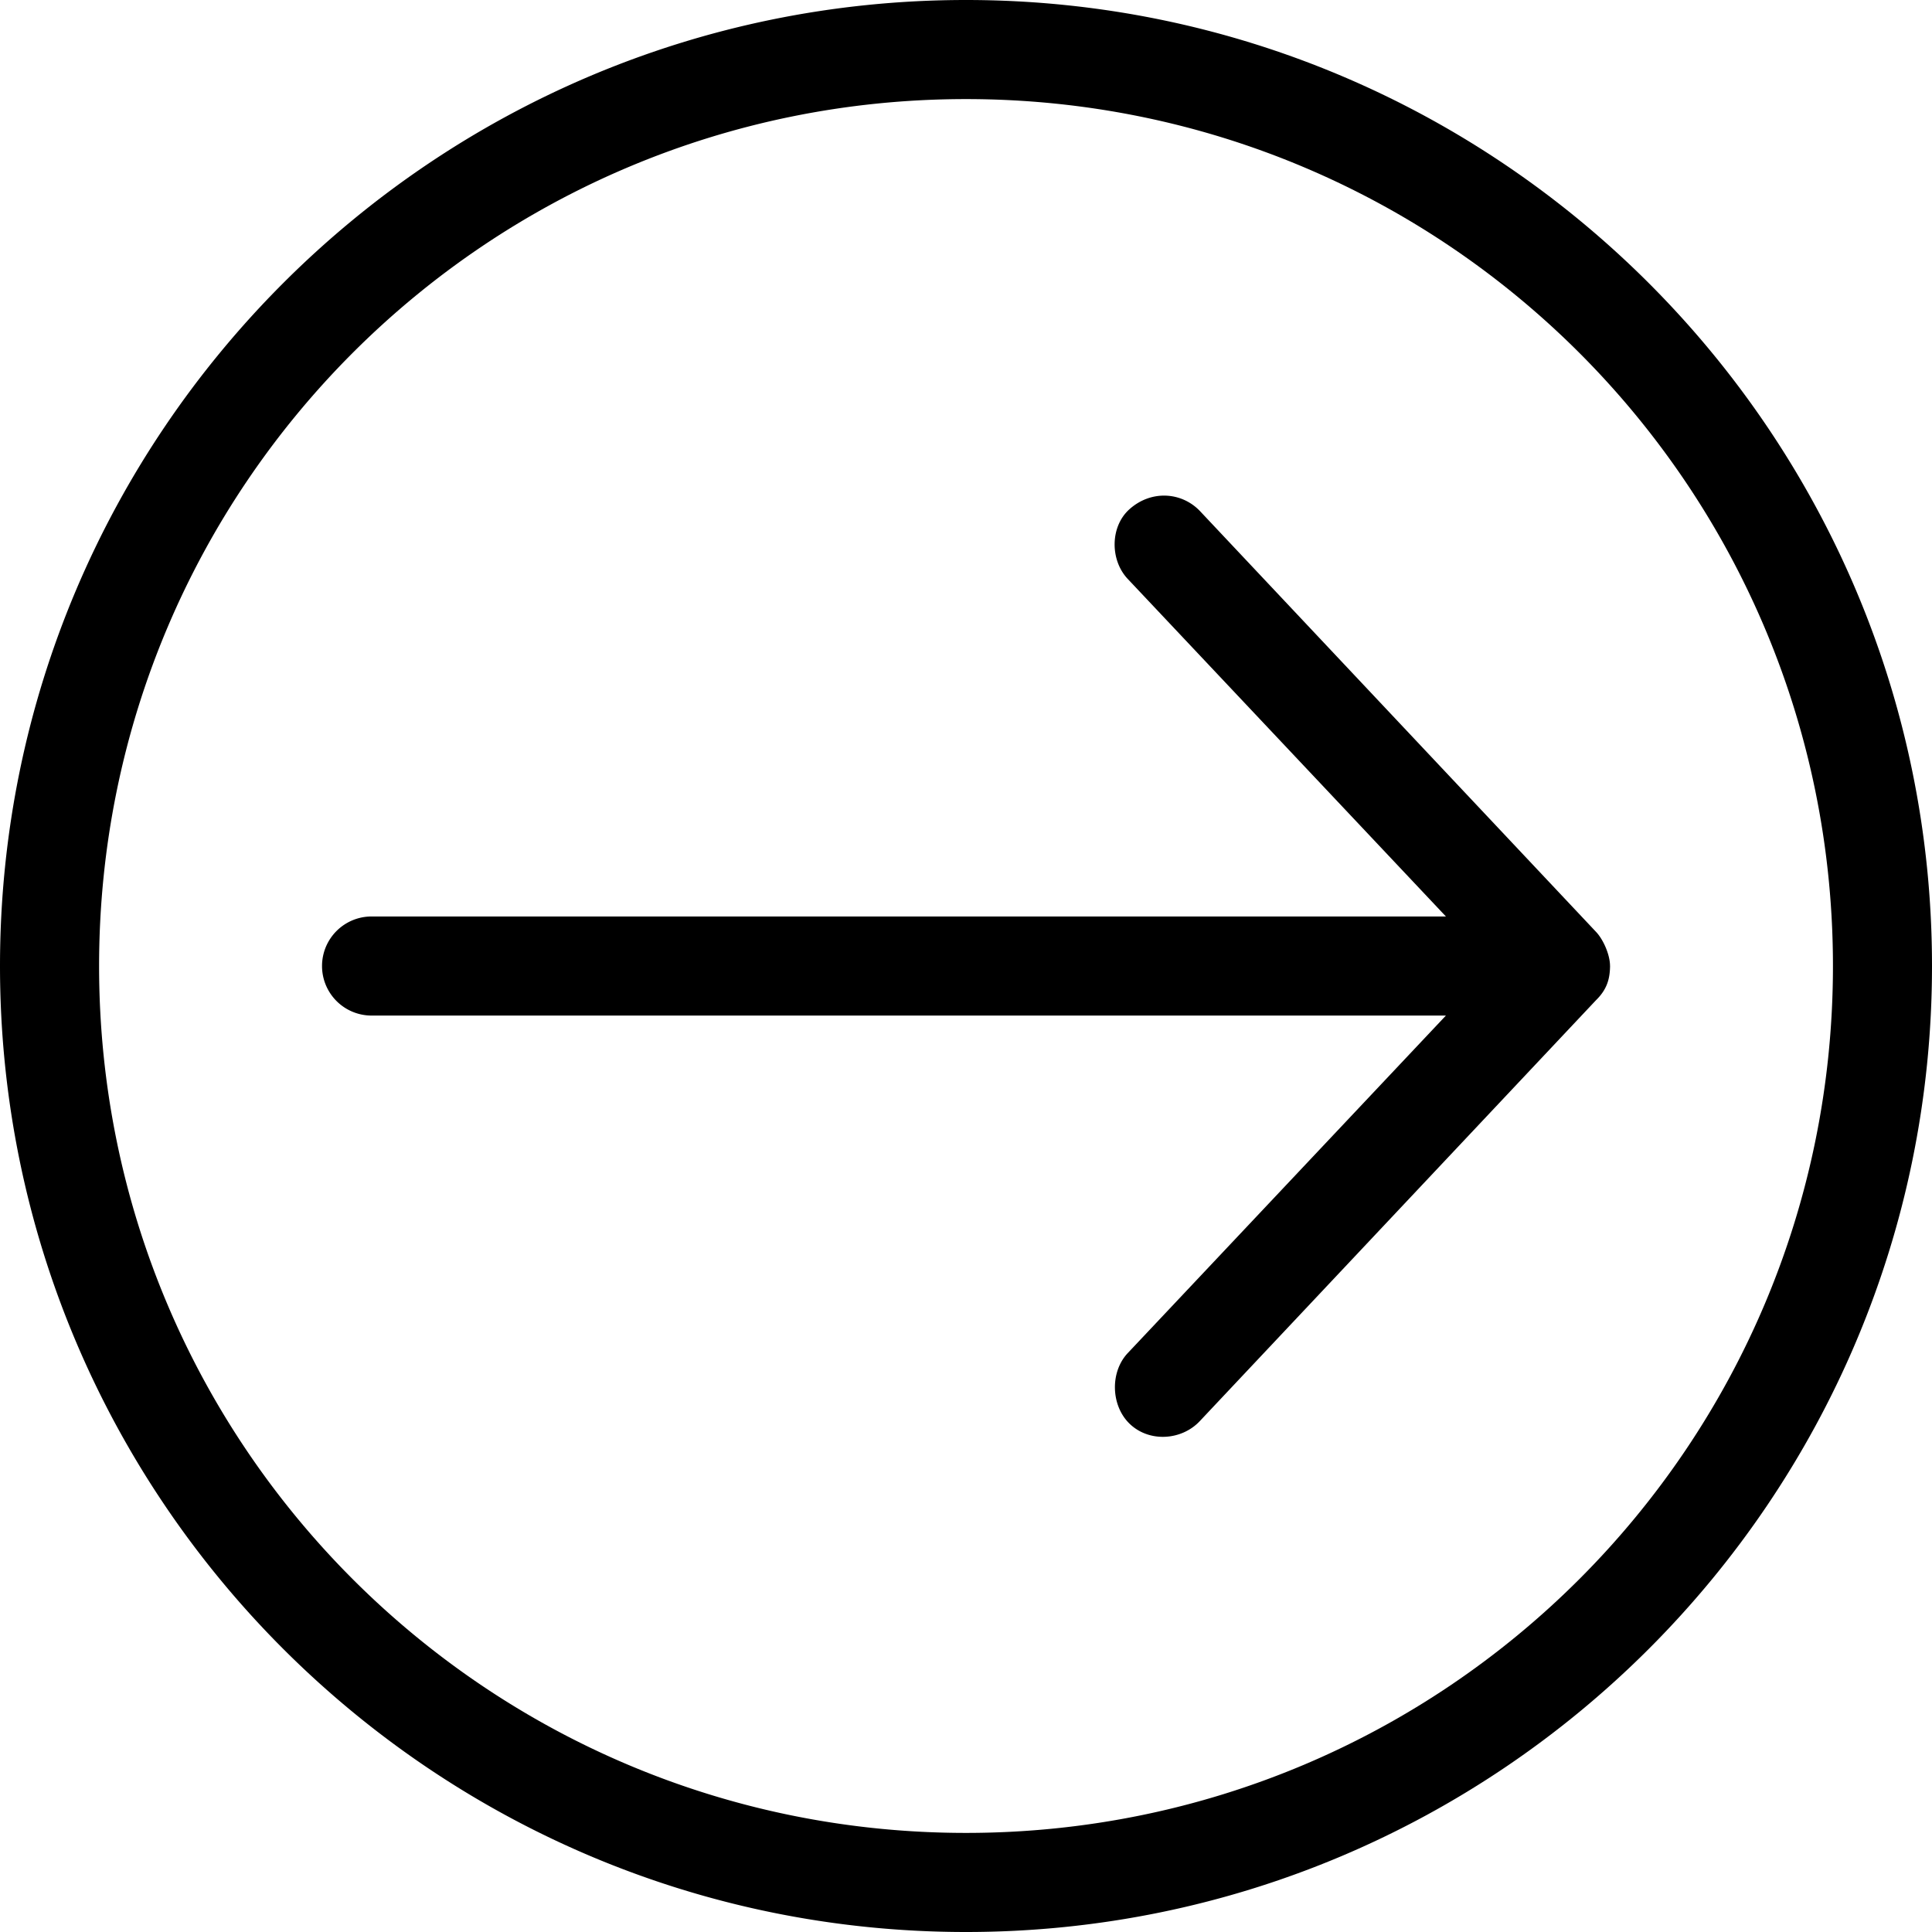
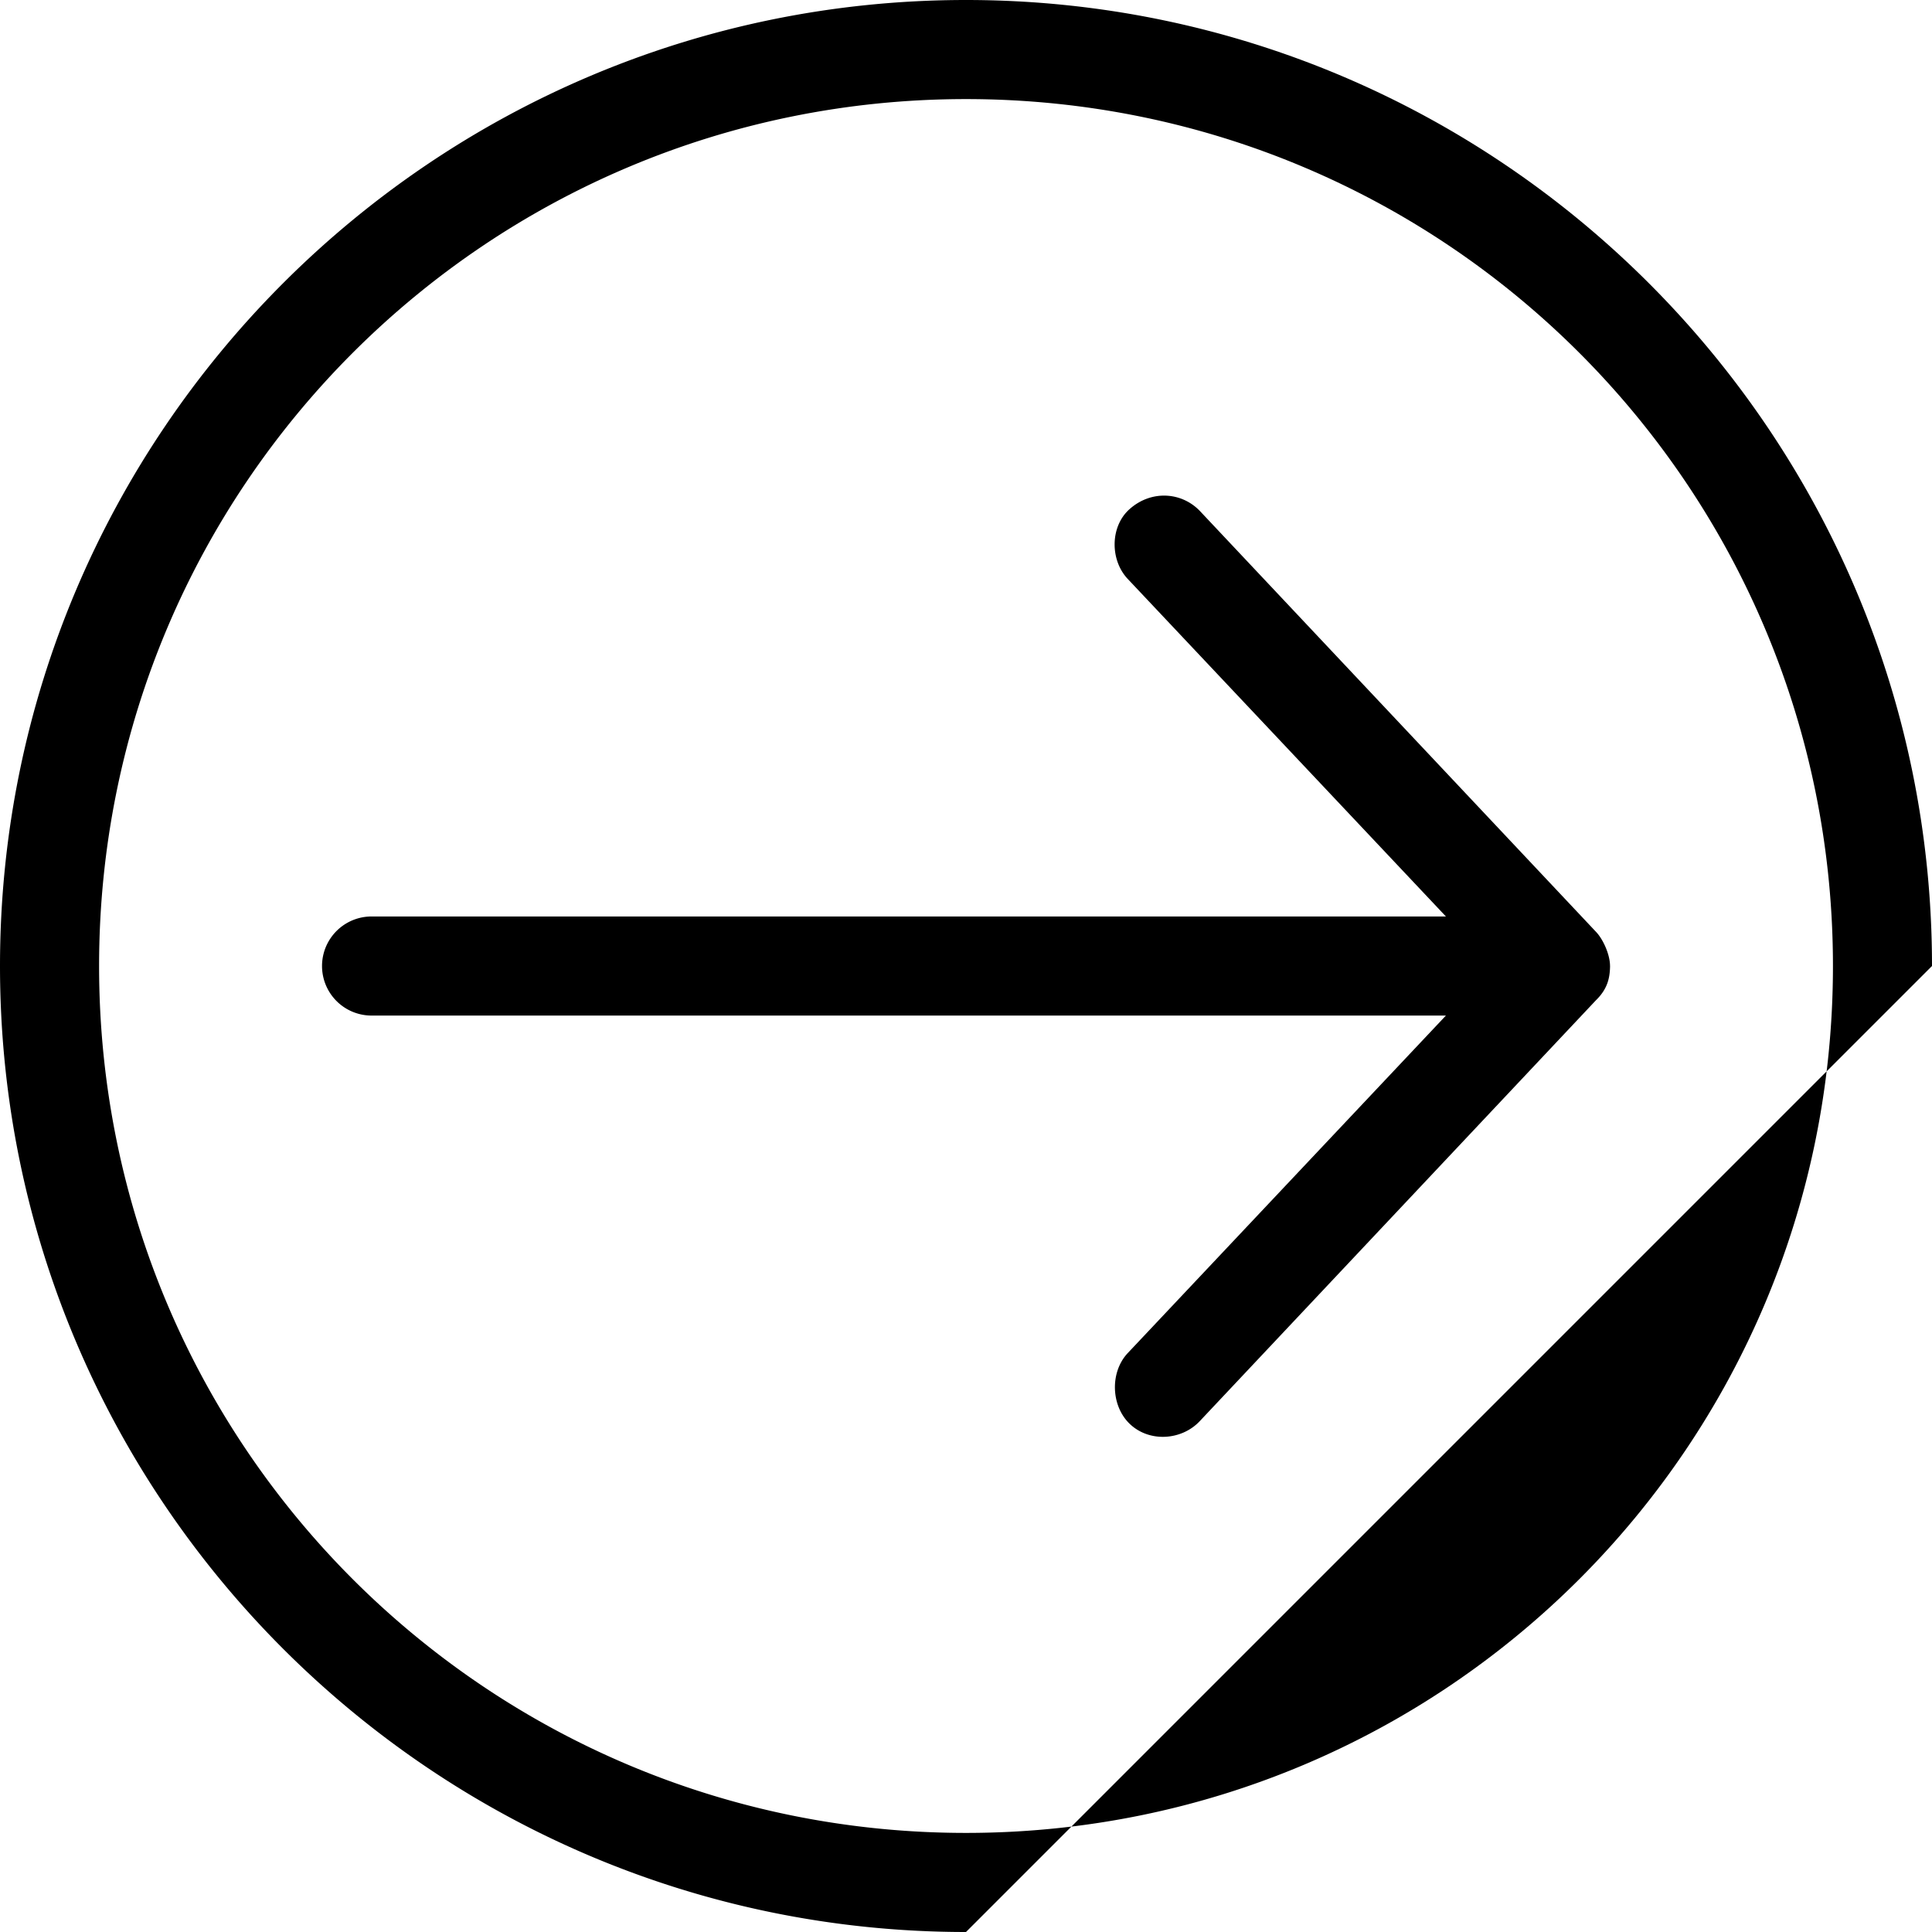
<svg xmlns="http://www.w3.org/2000/svg" width="52" height="52" viewBox="0 0 52 52" fill="none">
-   <path d="M52 26C52 11.657 40.343 0 26 0 11.656 0 0 11.656 0 26c0 14.343 11.656 26 26 26s26-11.656 26-26zm-2.666 0c0 12.902-10.431 23.333-23.334 23.333-12.902 0-23.333-10.43-23.333-23.333C2.667 13.098 13.098 2.667 26 2.667c12.903 0 23.334 10.43 23.334 23.333zm-6 0c0-.308-.186-.718-.375-.917L32.292 13.75c-.498-.515-1.315-.564-1.896-.041-.519.467-.522 1.367-.041 1.875l8.562 9.083H10.001a1.333 1.333 0 1 0 0 2.667h28.916l-8.562 9.083c-.48.508-.457 1.406.041 1.896.526.517 1.405.46 1.896-.063L42.96 26.917c.313-.307.37-.604.375-.917z" fill="#000" />
+   <path d="M52 26C52 11.657 40.343 0 26 0 11.656 0 0 11.656 0 26c0 14.343 11.656 26 26 26zm-2.666 0c0 12.902-10.431 23.333-23.334 23.333-12.902 0-23.333-10.43-23.333-23.333C2.667 13.098 13.098 2.667 26 2.667c12.903 0 23.334 10.43 23.334 23.333zm-6 0c0-.308-.186-.718-.375-.917L32.292 13.75c-.498-.515-1.315-.564-1.896-.041-.519.467-.522 1.367-.041 1.875l8.562 9.083H10.001a1.333 1.333 0 1 0 0 2.667h28.916l-8.562 9.083c-.48.508-.457 1.406.041 1.896.526.517 1.405.46 1.896-.063L42.96 26.917c.313-.307.37-.604.375-.917z" fill="#000" />
</svg>